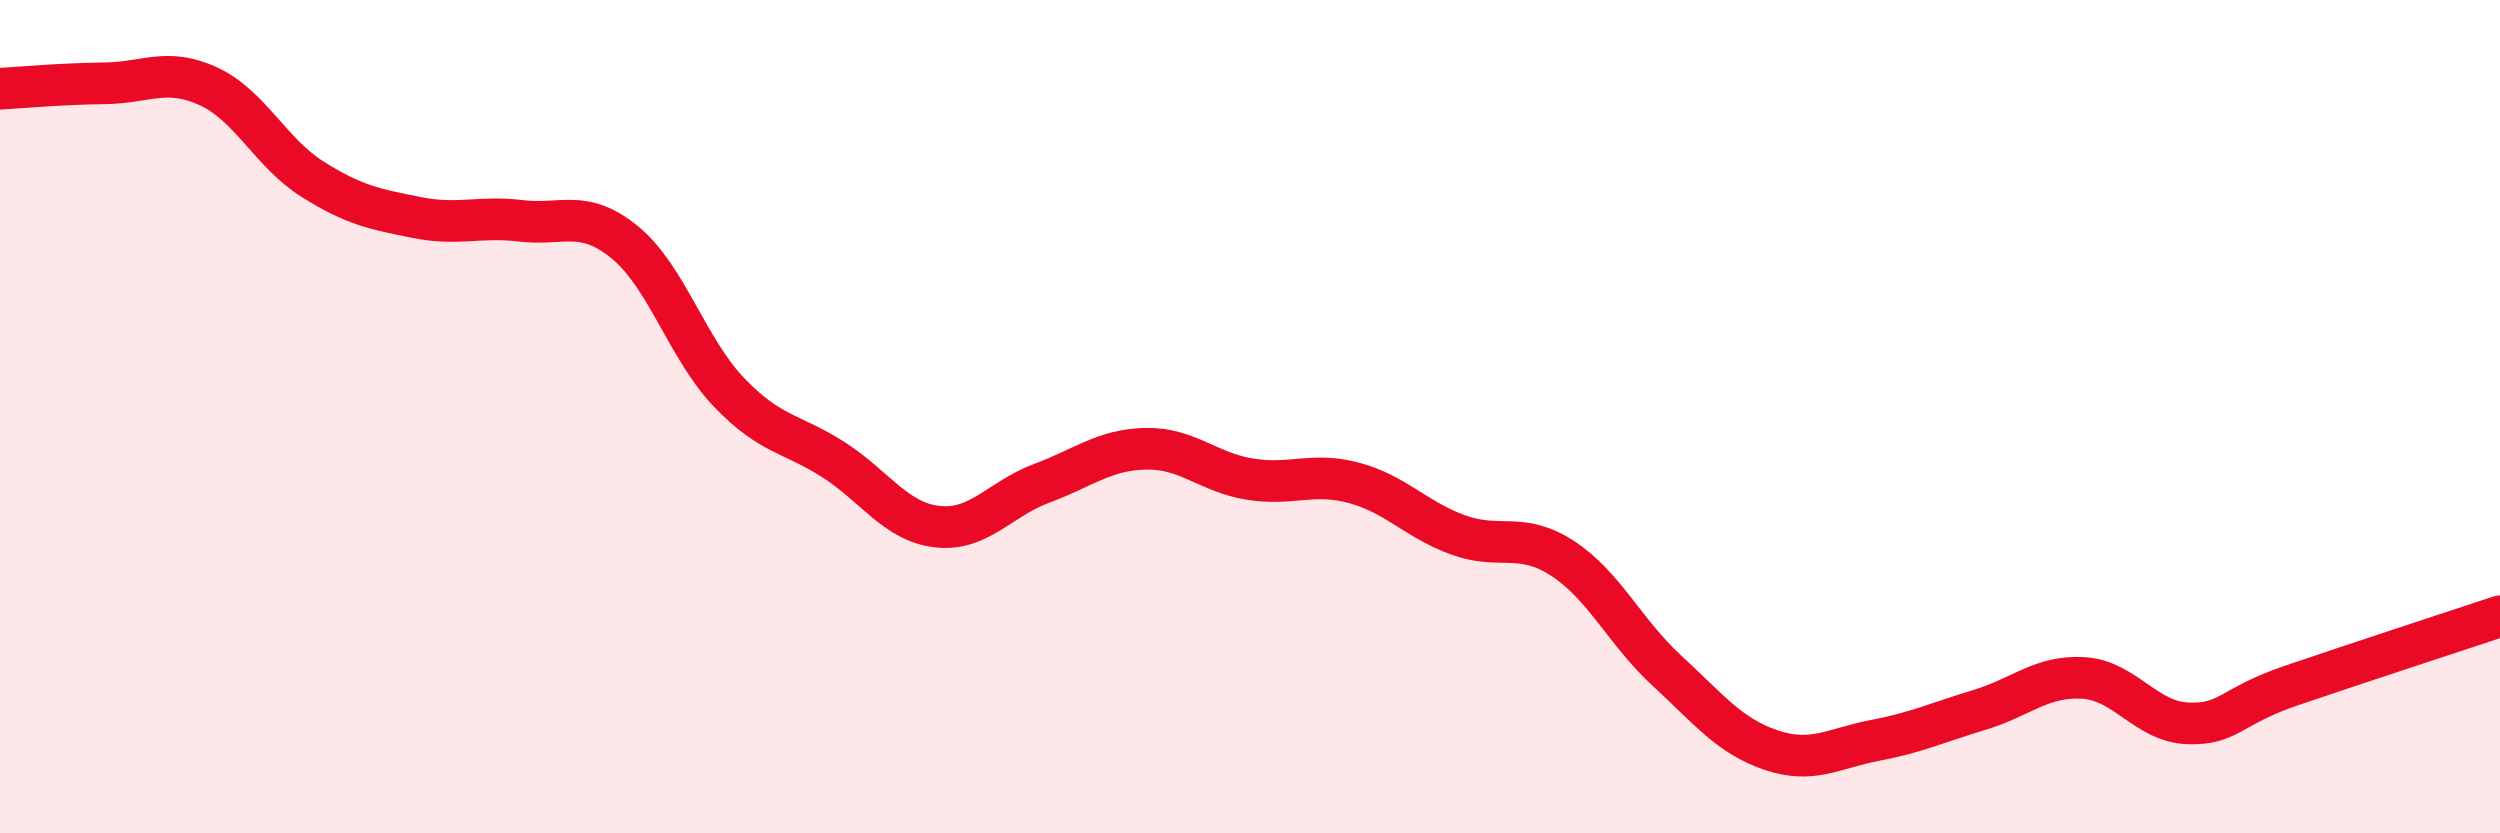
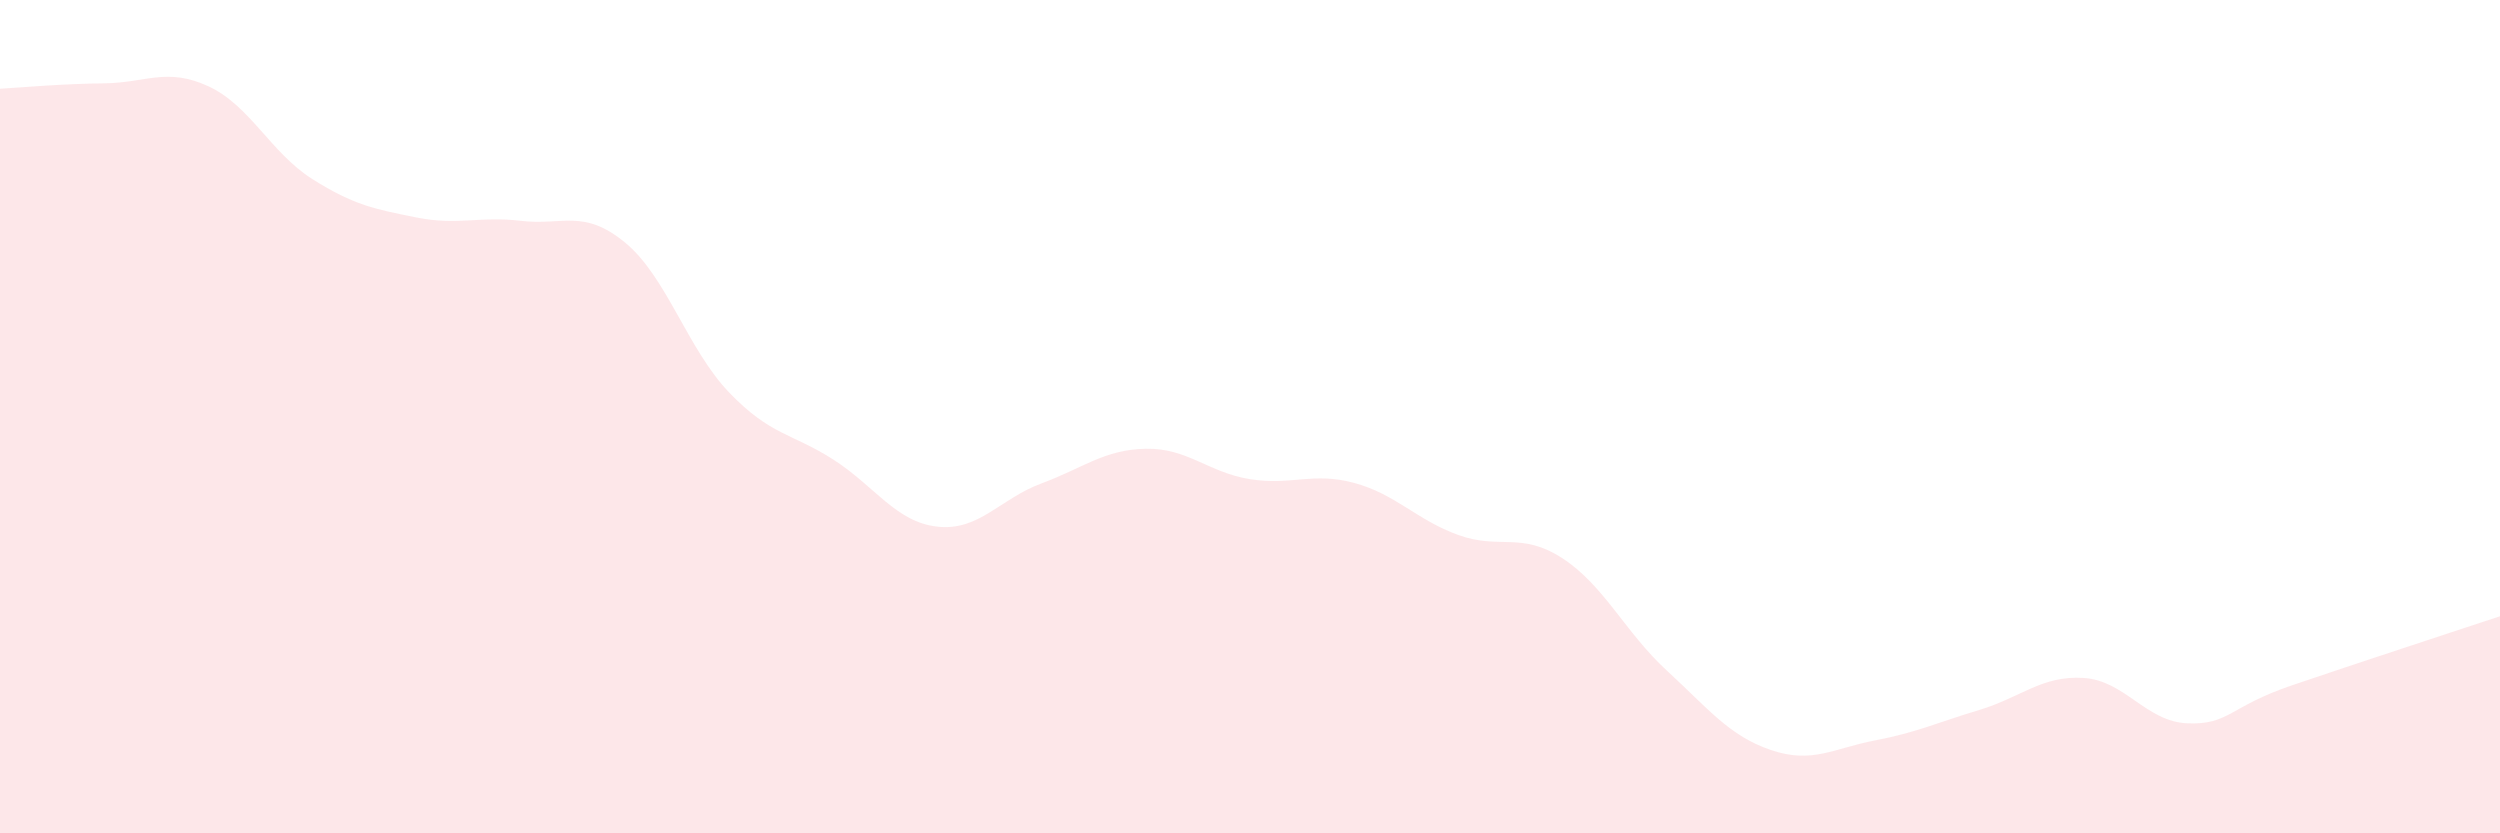
<svg xmlns="http://www.w3.org/2000/svg" width="60" height="20" viewBox="0 0 60 20">
  <path d="M 0,2.13 C 0.5,2.1 1.5,2.01 2.5,2 C 3.5,1.99 4,1.61 5,2.07 C 6,2.53 6.5,3.67 7.5,4.3 C 8.5,4.93 9,5.02 10,5.22 C 11,5.42 11.5,5.18 12.5,5.3 C 13.5,5.42 14,5 15,5.82 C 16,6.64 16.5,8.38 17.5,9.42 C 18.5,10.46 19,10.39 20,11.03 C 21,11.67 21.5,12.53 22.5,12.64 C 23.5,12.75 24,11.97 25,11.6 C 26,11.23 26.5,10.79 27.5,10.77 C 28.5,10.75 29,11.34 30,11.5 C 31,11.66 31.5,11.32 32.5,11.59 C 33.5,11.86 34,12.48 35,12.84 C 36,13.2 36.5,12.75 37.5,13.4 C 38.5,14.05 39,15.17 40,16.09 C 41,17.01 41.5,17.66 42.5,18 C 43.5,18.34 44,17.96 45,17.77 C 46,17.58 46.5,17.34 47.5,17.04 C 48.5,16.74 49,16.21 50,16.27 C 51,16.33 51.5,17.32 52.5,17.36 C 53.5,17.4 53.5,16.96 55,16.45 C 56.5,15.94 59,15.12 60,14.79L60 20L0 20Z" fill="#EB0A25" opacity="0.1" stroke-linecap="round" stroke-linejoin="round" />
-   <path d="M 0,2.13 C 0.5,2.1 1.5,2.01 2.5,2 C 3.5,1.99 4,1.61 5,2.07 C 6,2.53 6.5,3.67 7.5,4.3 C 8.5,4.93 9,5.02 10,5.22 C 11,5.42 11.5,5.18 12.5,5.3 C 13.5,5.42 14,5 15,5.82 C 16,6.64 16.5,8.38 17.5,9.42 C 18.5,10.46 19,10.39 20,11.03 C 21,11.67 21.5,12.53 22.5,12.64 C 23.5,12.75 24,11.97 25,11.6 C 26,11.23 26.5,10.79 27.5,10.77 C 28.5,10.75 29,11.34 30,11.5 C 31,11.66 31.5,11.32 32.5,11.59 C 33.5,11.86 34,12.48 35,12.84 C 36,13.2 36.5,12.75 37.5,13.4 C 38.5,14.05 39,15.17 40,16.09 C 41,17.01 41.5,17.66 42.5,18 C 43.5,18.34 44,17.96 45,17.77 C 46,17.58 46.5,17.34 47.5,17.04 C 48.5,16.74 49,16.21 50,16.27 C 51,16.33 51.5,17.32 52.5,17.36 C 53.5,17.4 53.5,16.96 55,16.45 C 56.5,15.94 59,15.12 60,14.79" stroke="#EB0A25" stroke-width="1" fill="none" stroke-linecap="round" stroke-linejoin="round" />
</svg>